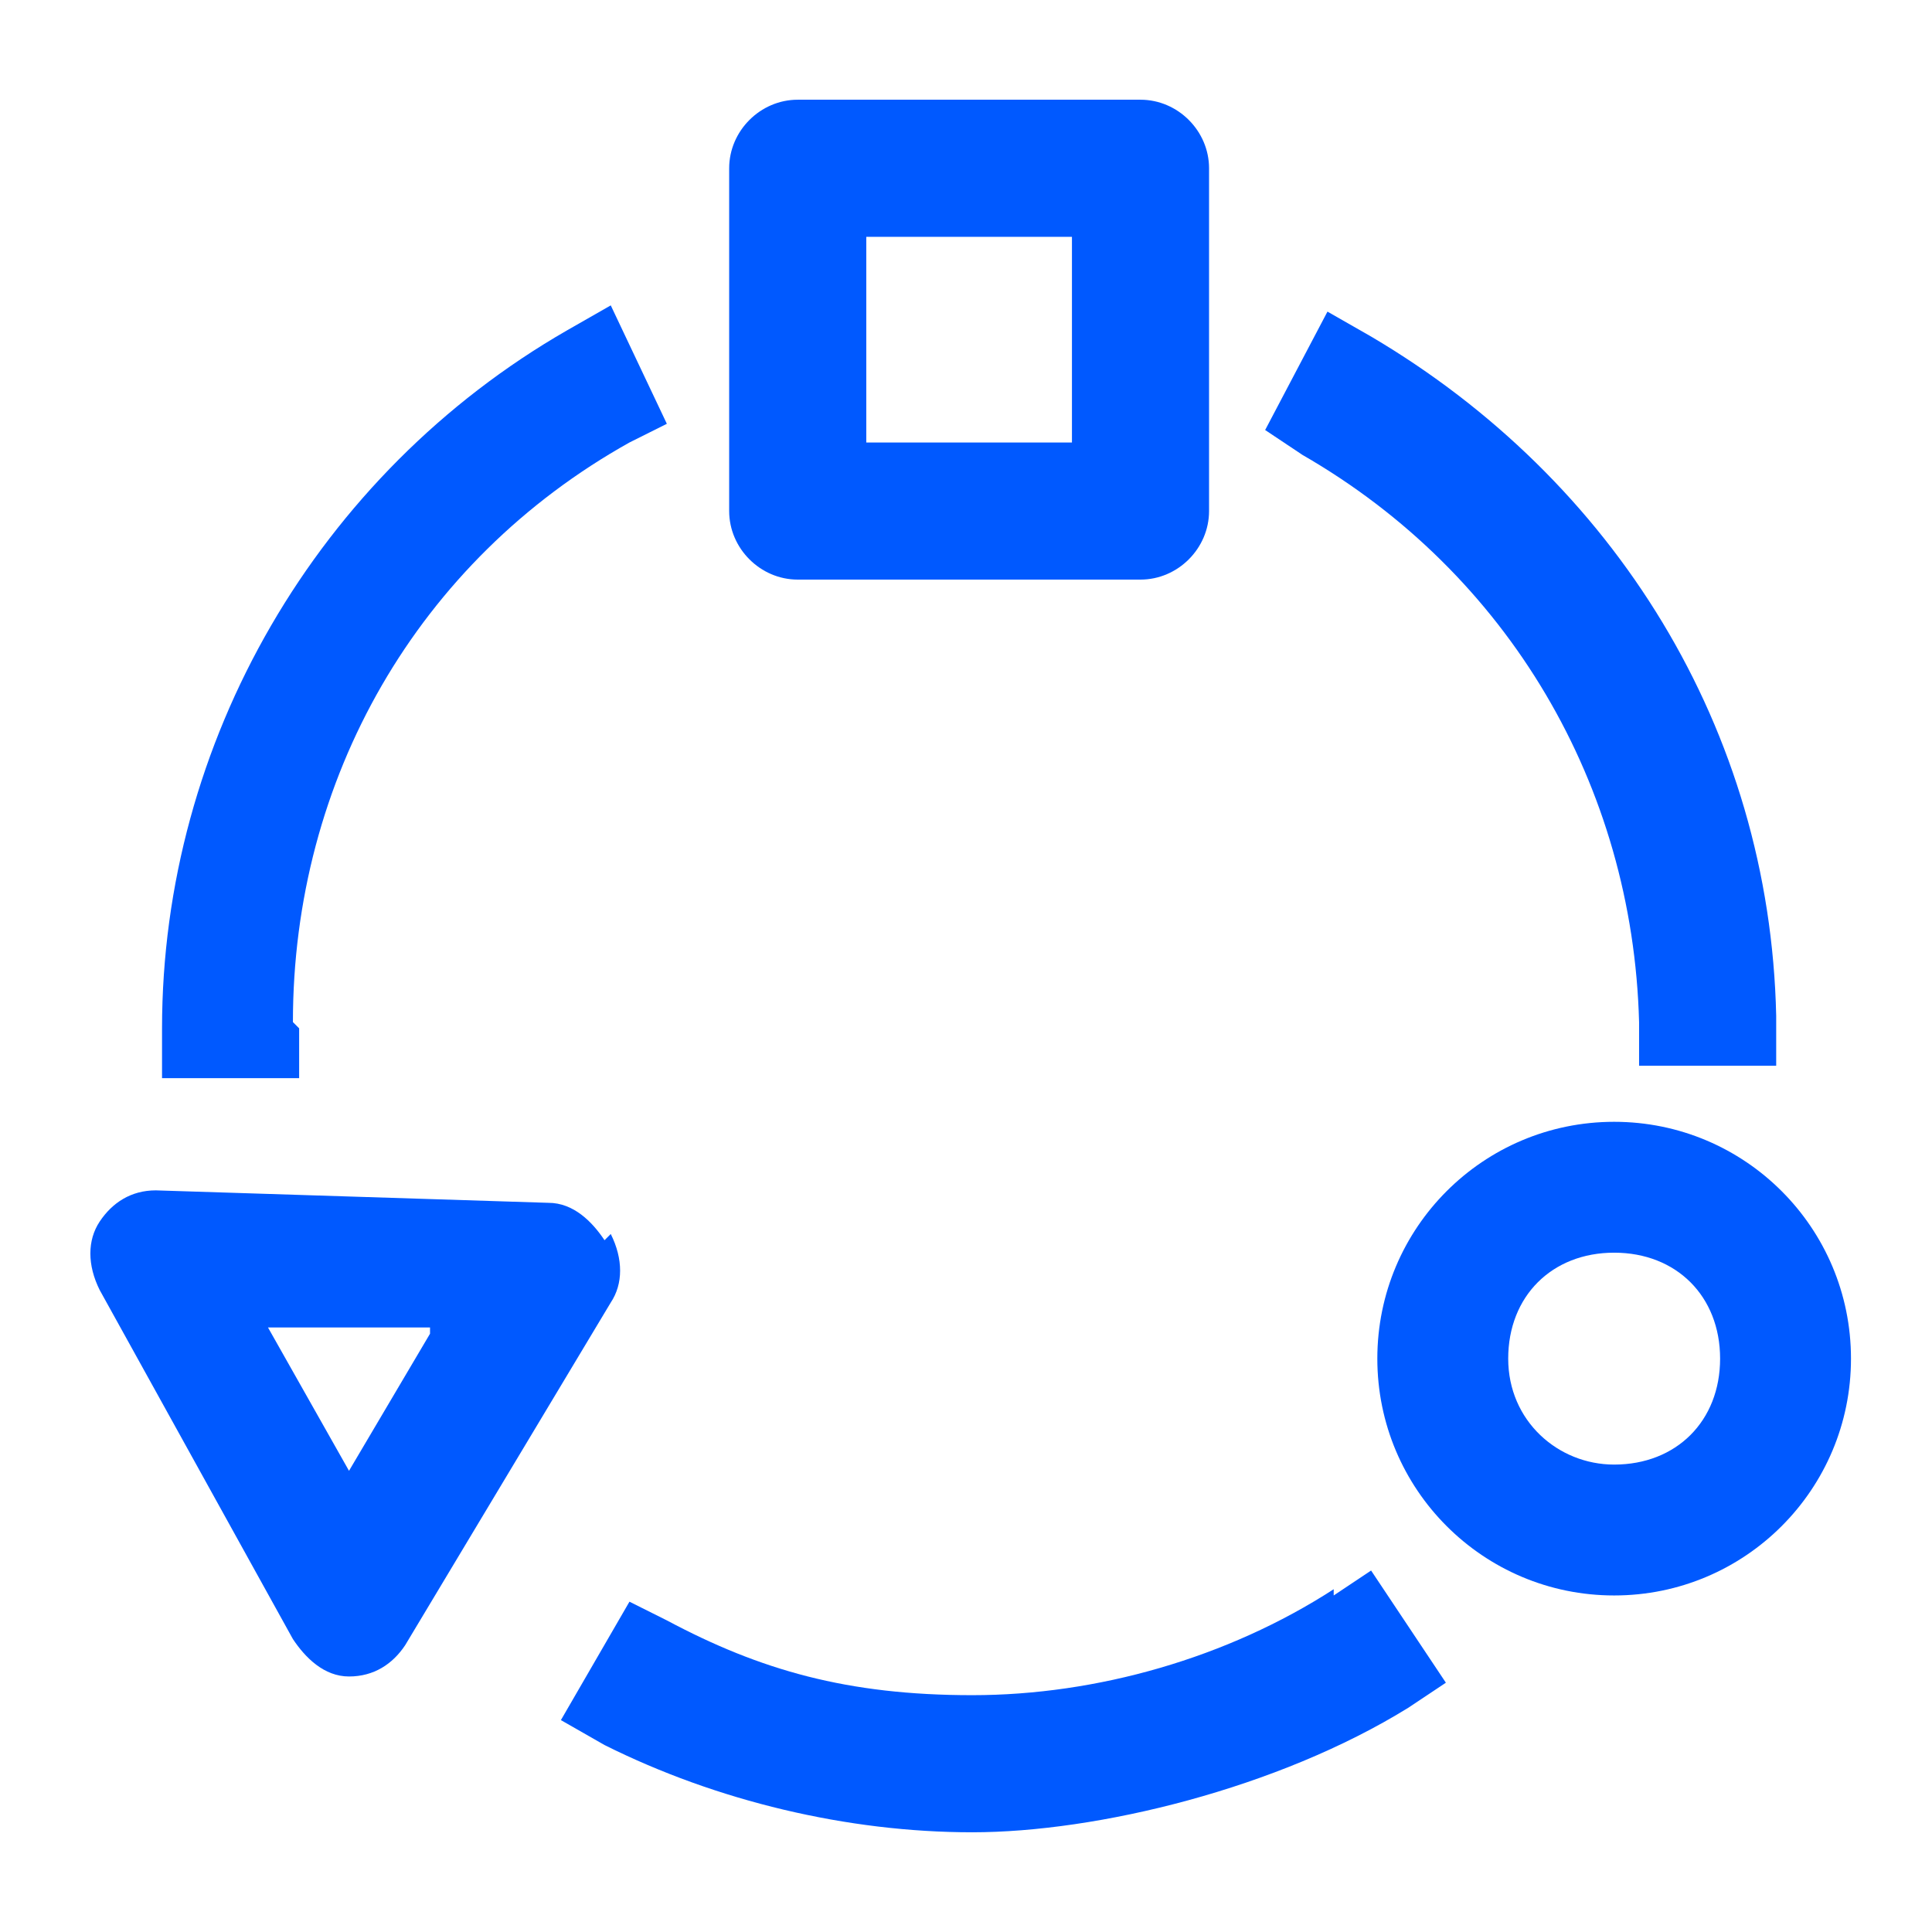
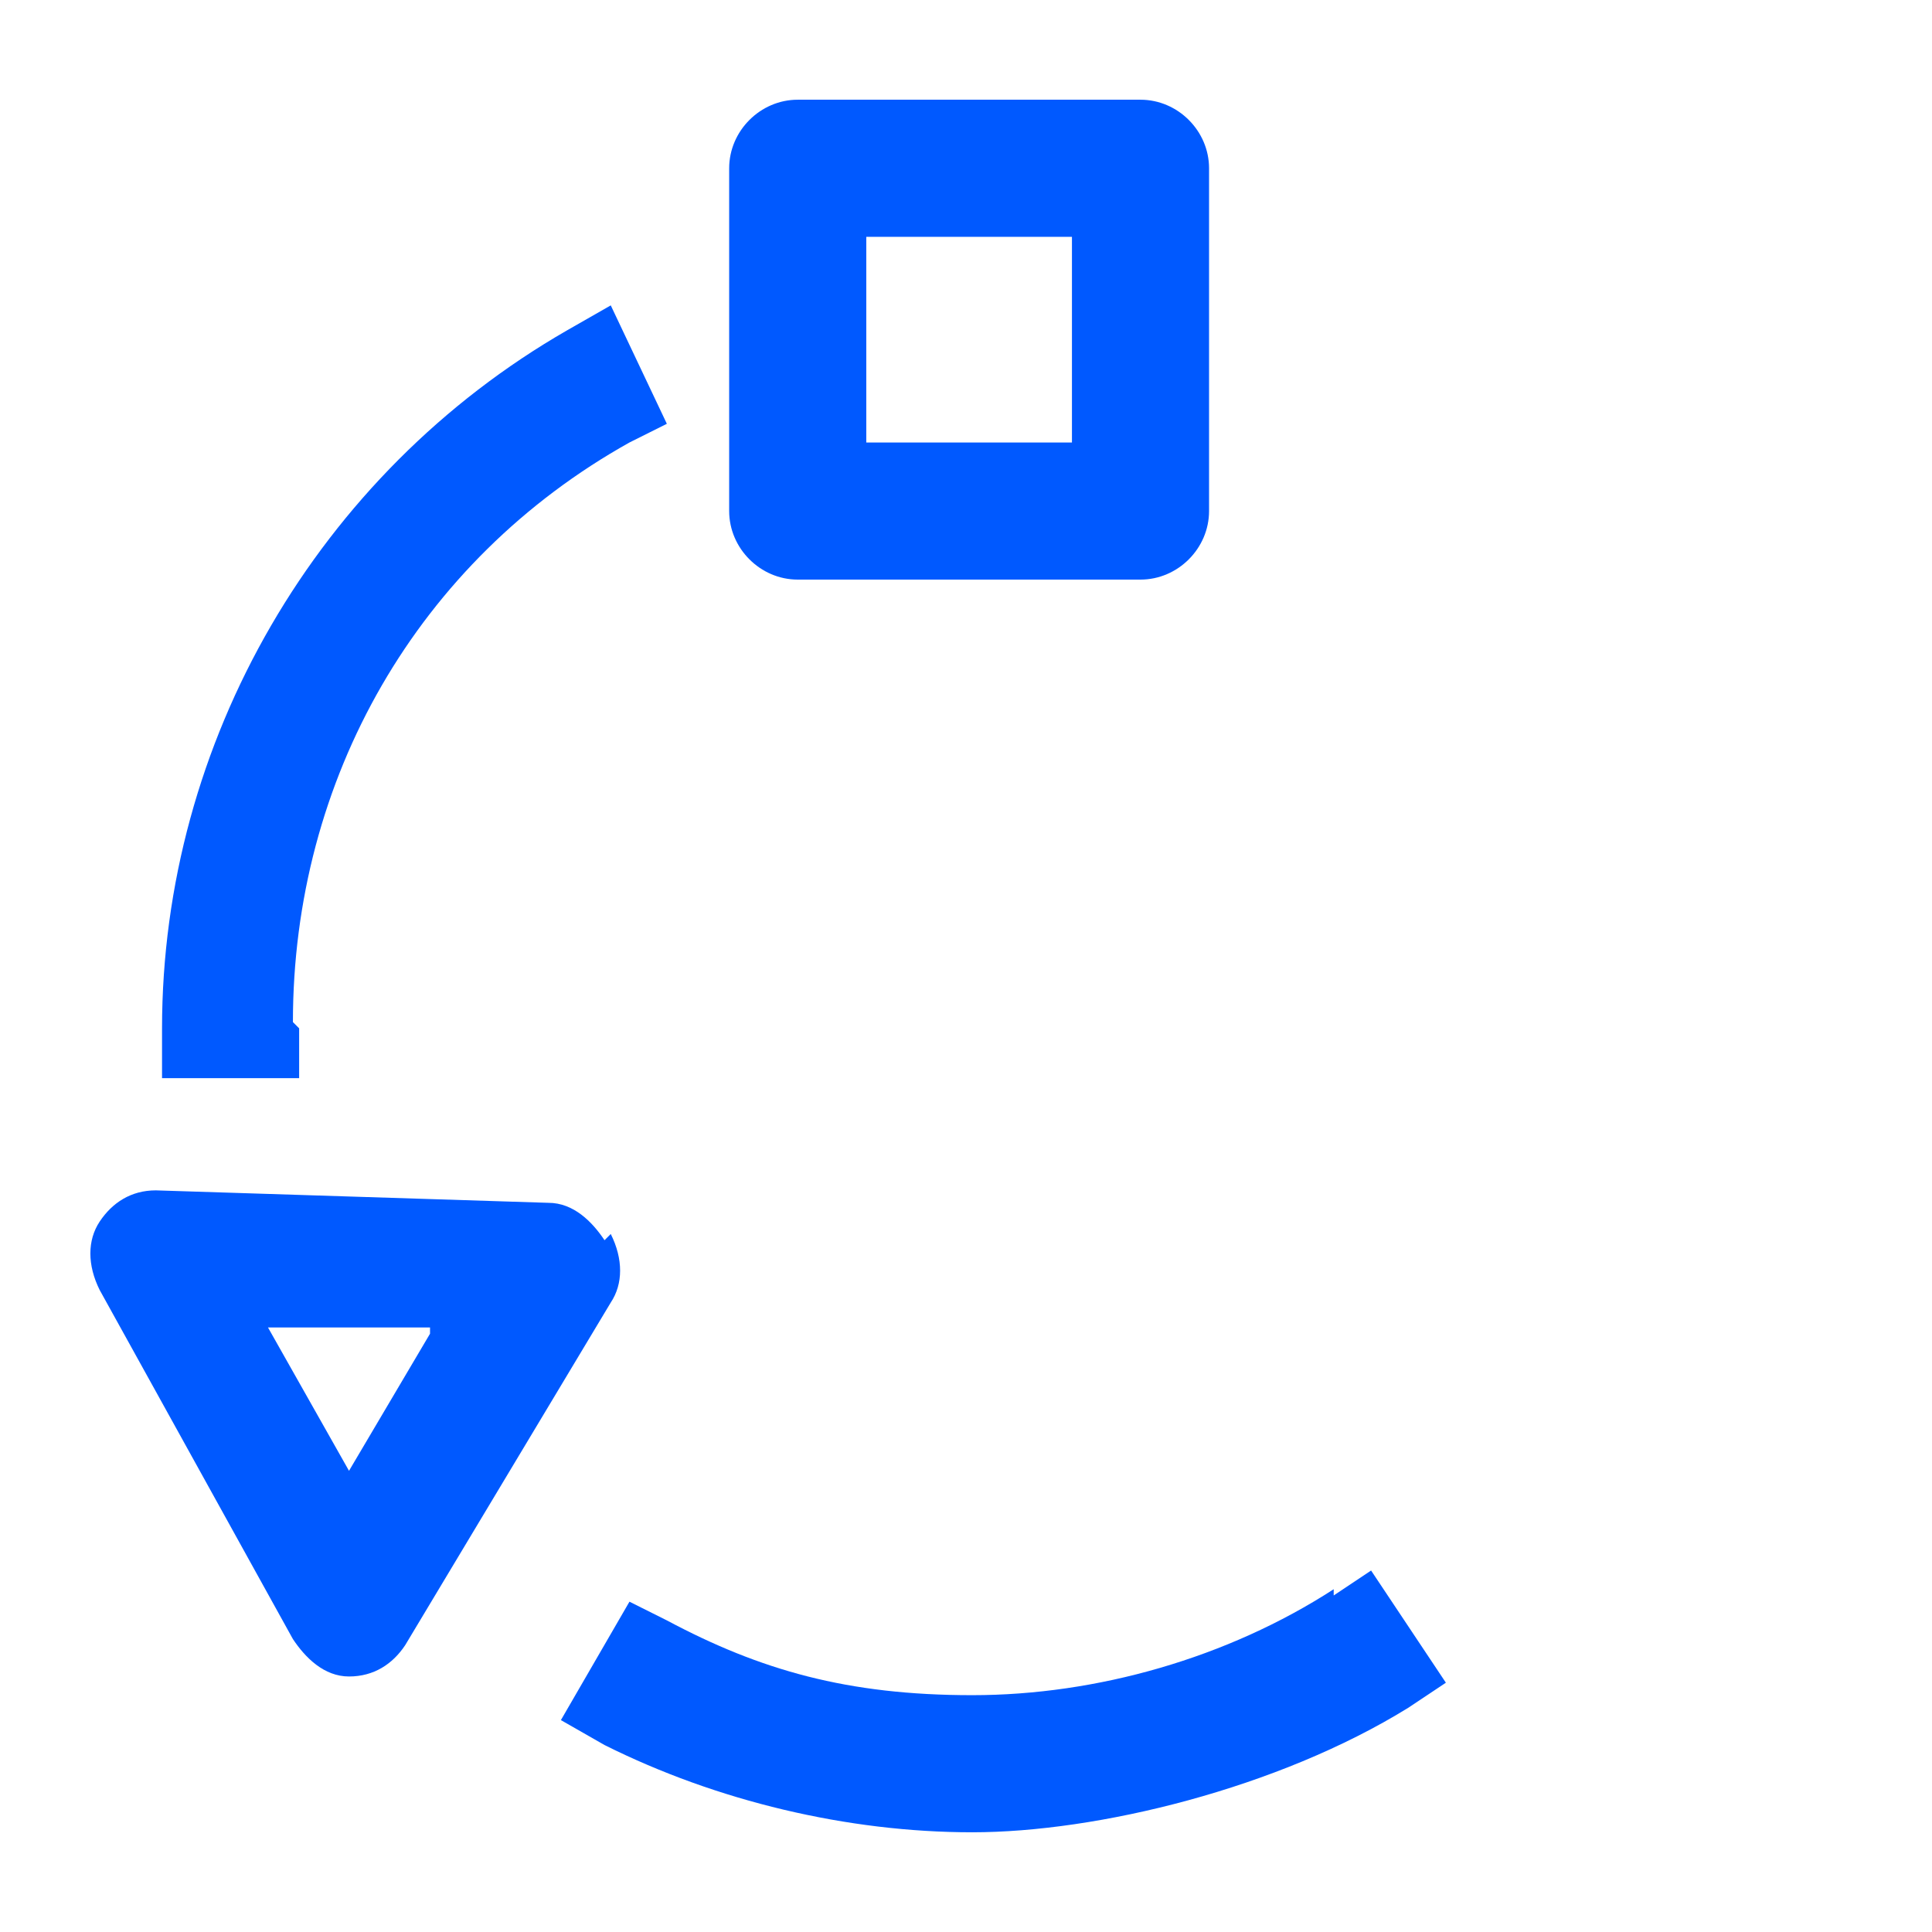
<svg xmlns="http://www.w3.org/2000/svg" id="Layer_1" version="1.1" viewBox="0 0 31 31">
  <defs>
    <style>
      .st0 {
        fill: #0059ff;
      }
    </style>
  </defs>
  <path class="st0" d="M12.8,9.3h5.5c.6,0,1.1-.5,1.1-1.1V2.7c0-.6-.5-1.1-1.1-1.1h-5.5c-.6,0-1.1.5-1.1,1.1v5.5c0,.6.5,1.1,1.1,1.1ZM17.2,3.8v3.3h-3.3v-3.3h3.3Z" />
  <path class="st0" d="M4.7,16.4c0-3.9,2-7.4,5.4-9.3l.6-.3-.9-1.9-.7.4c-4,2.3-6.5,6.6-6.5,11.2v.8h2.2v-.8Z" />
  <path class="st0" d="M9.7,19.9c-.2-.3-.5-.6-.9-.6l-6.3-.2c-.4,0-.7.2-.9.5-.2.3-.2.7,0,1.1l3.1,5.6c.2.3.5.6.9.6h0c.4,0,.7-.2.9-.5l3.3-5.5c.2-.3.2-.7,0-1.1ZM6.9,21.4l-1.3,2.2-1.3-2.3h2.6Z" />
-   <path class="st0" d="M25.9,18c-2.1,0-3.8,1.7-3.8,3.8s1.7,3.8,3.8,3.8,3.8-1.7,3.8-3.8-1.7-3.8-3.8-3.8ZM25.9,23.5c-.9,0-1.7-.7-1.7-1.7s.7-1.7,1.7-1.7,1.7.7,1.7,1.7-.7,1.7-1.7,1.7Z" />
  <path class="st0" d="M21.4,25.5c-1.7,1.1-3.8,1.7-5.8,1.7s-3.4-.4-4.9-1.2l-.6-.3-1.1,1.9.7.4c1.8.9,3.9,1.4,5.9,1.4s4.9-.7,7-2l.6-.4-1.2-1.8-.6.4Z" />
-   <path class="st0" d="M26.3,16.4v.7h2.2v-.8c-.1-4.6-2.6-8.6-6.5-10.9l-.7-.4-1,1.9.6.4c3.3,1.9,5.3,5.3,5.4,9.1Z" />
</svg>